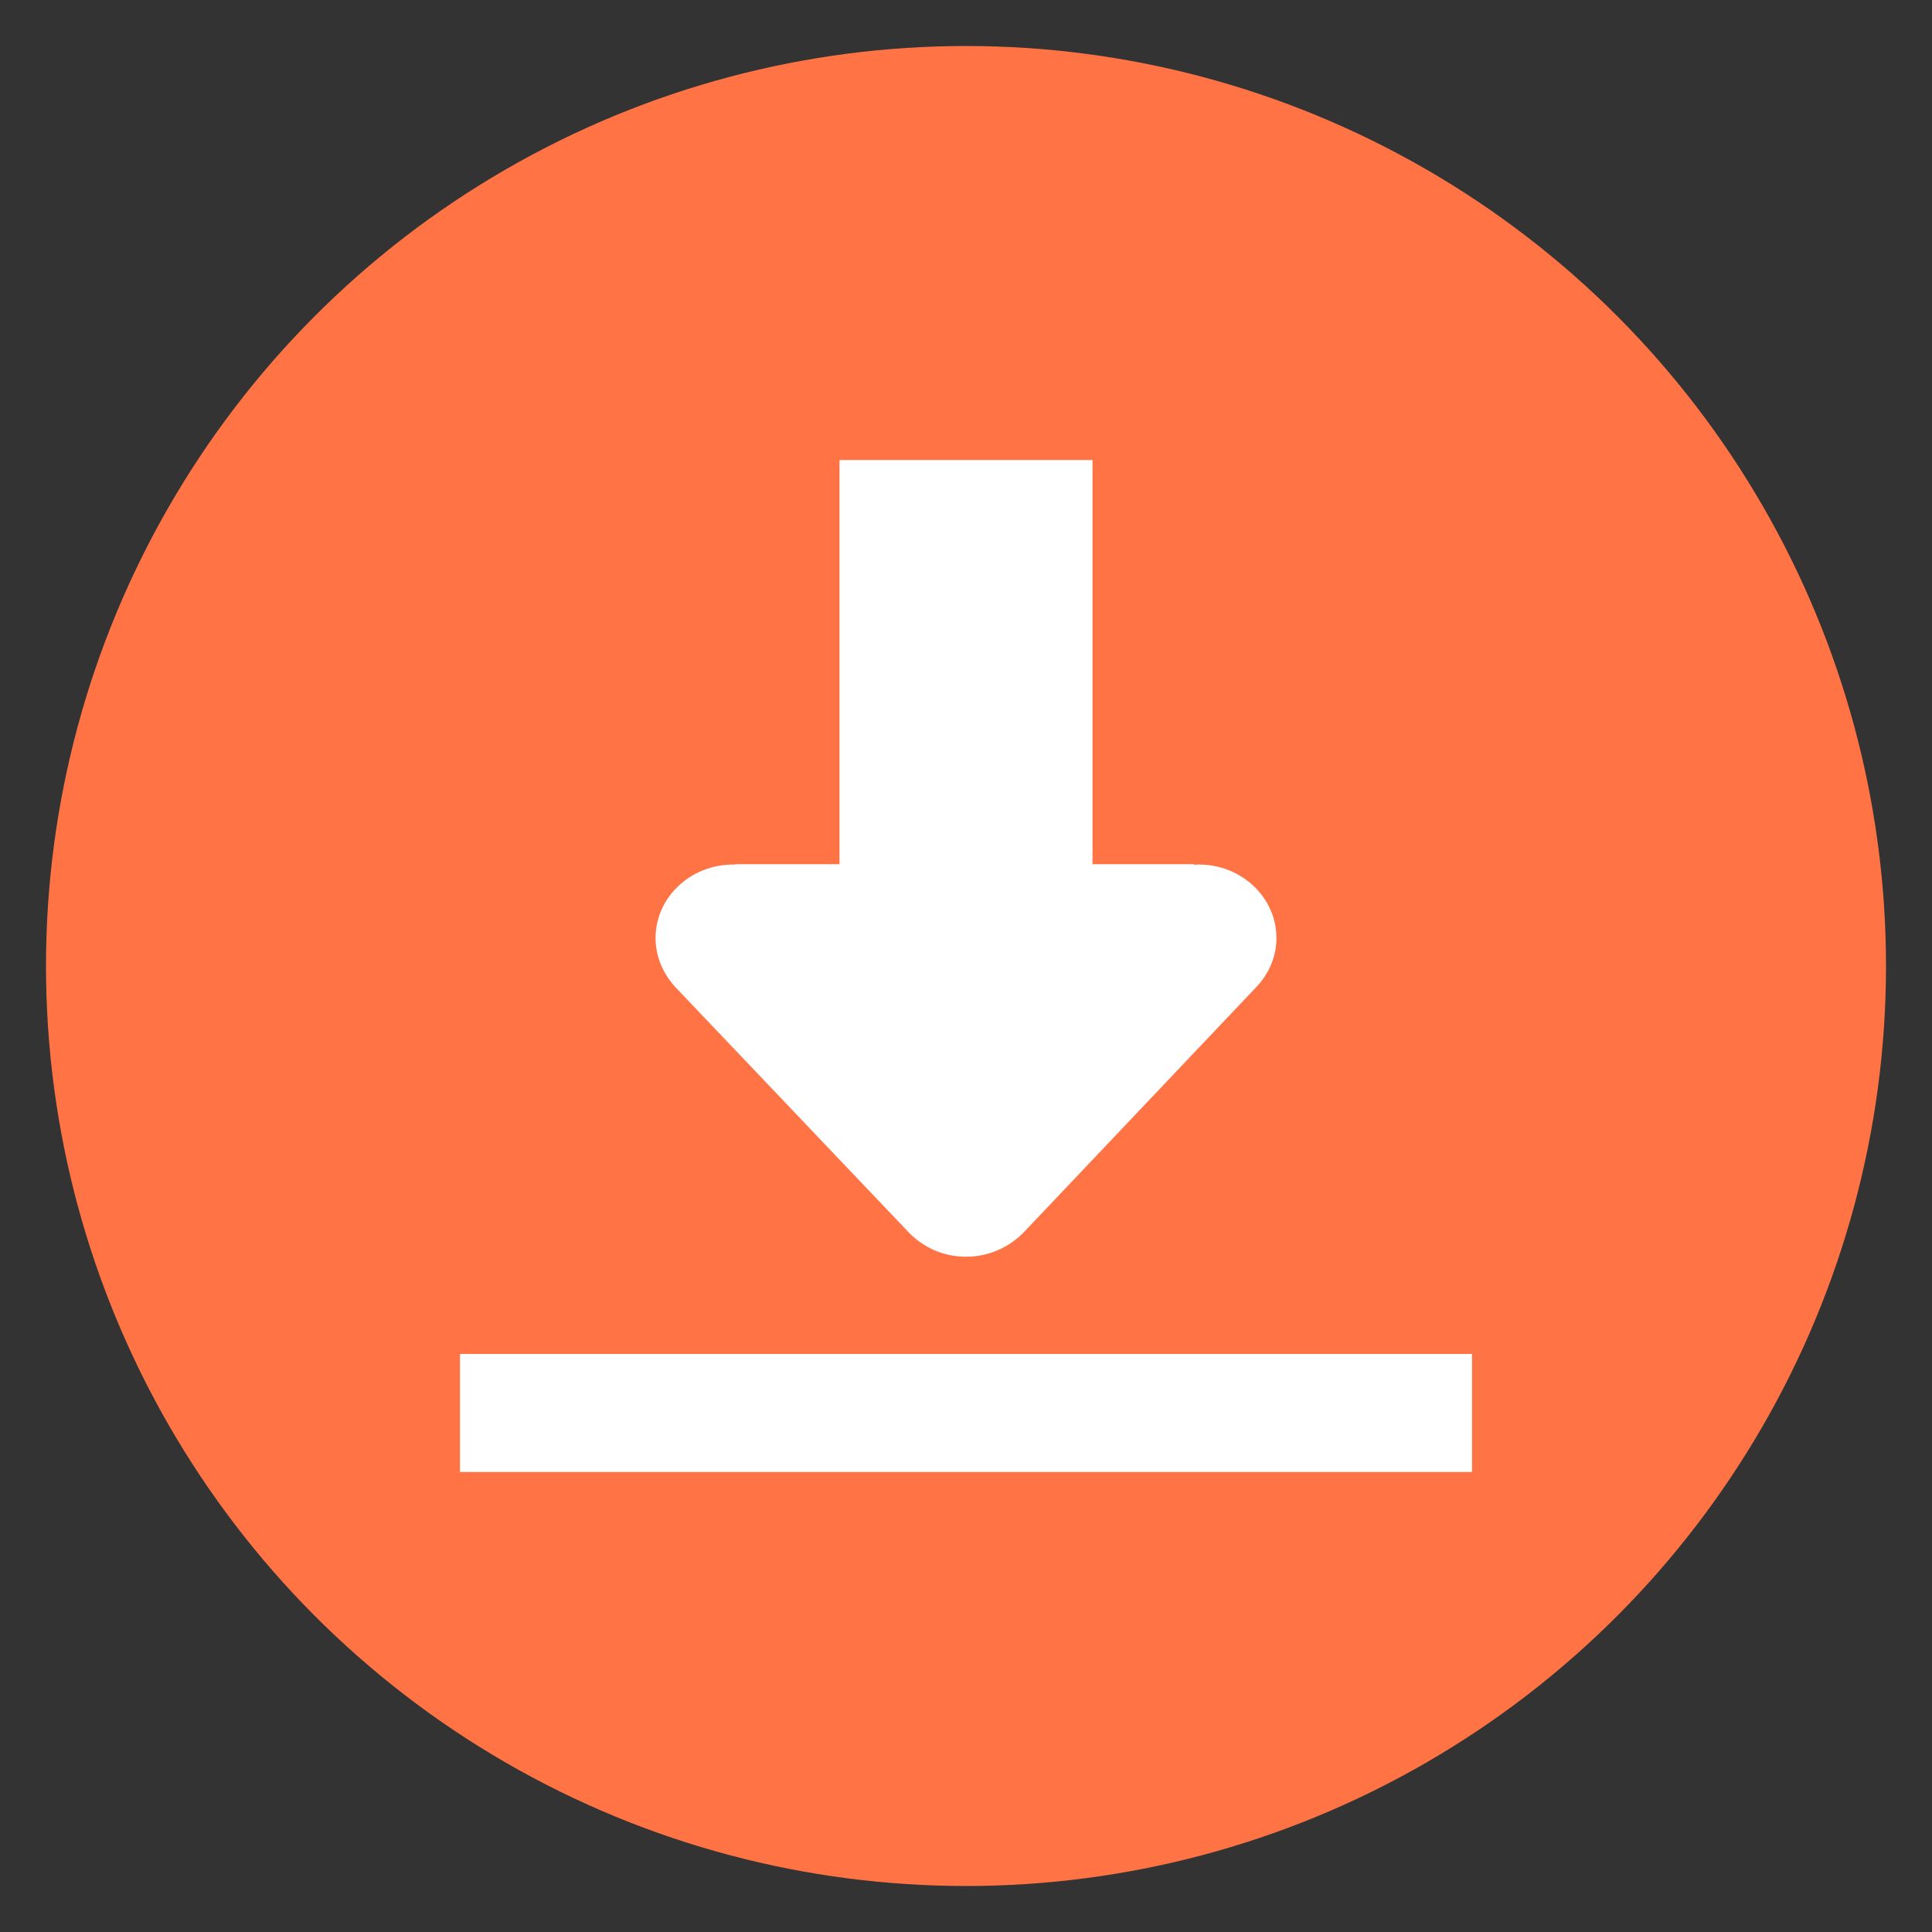
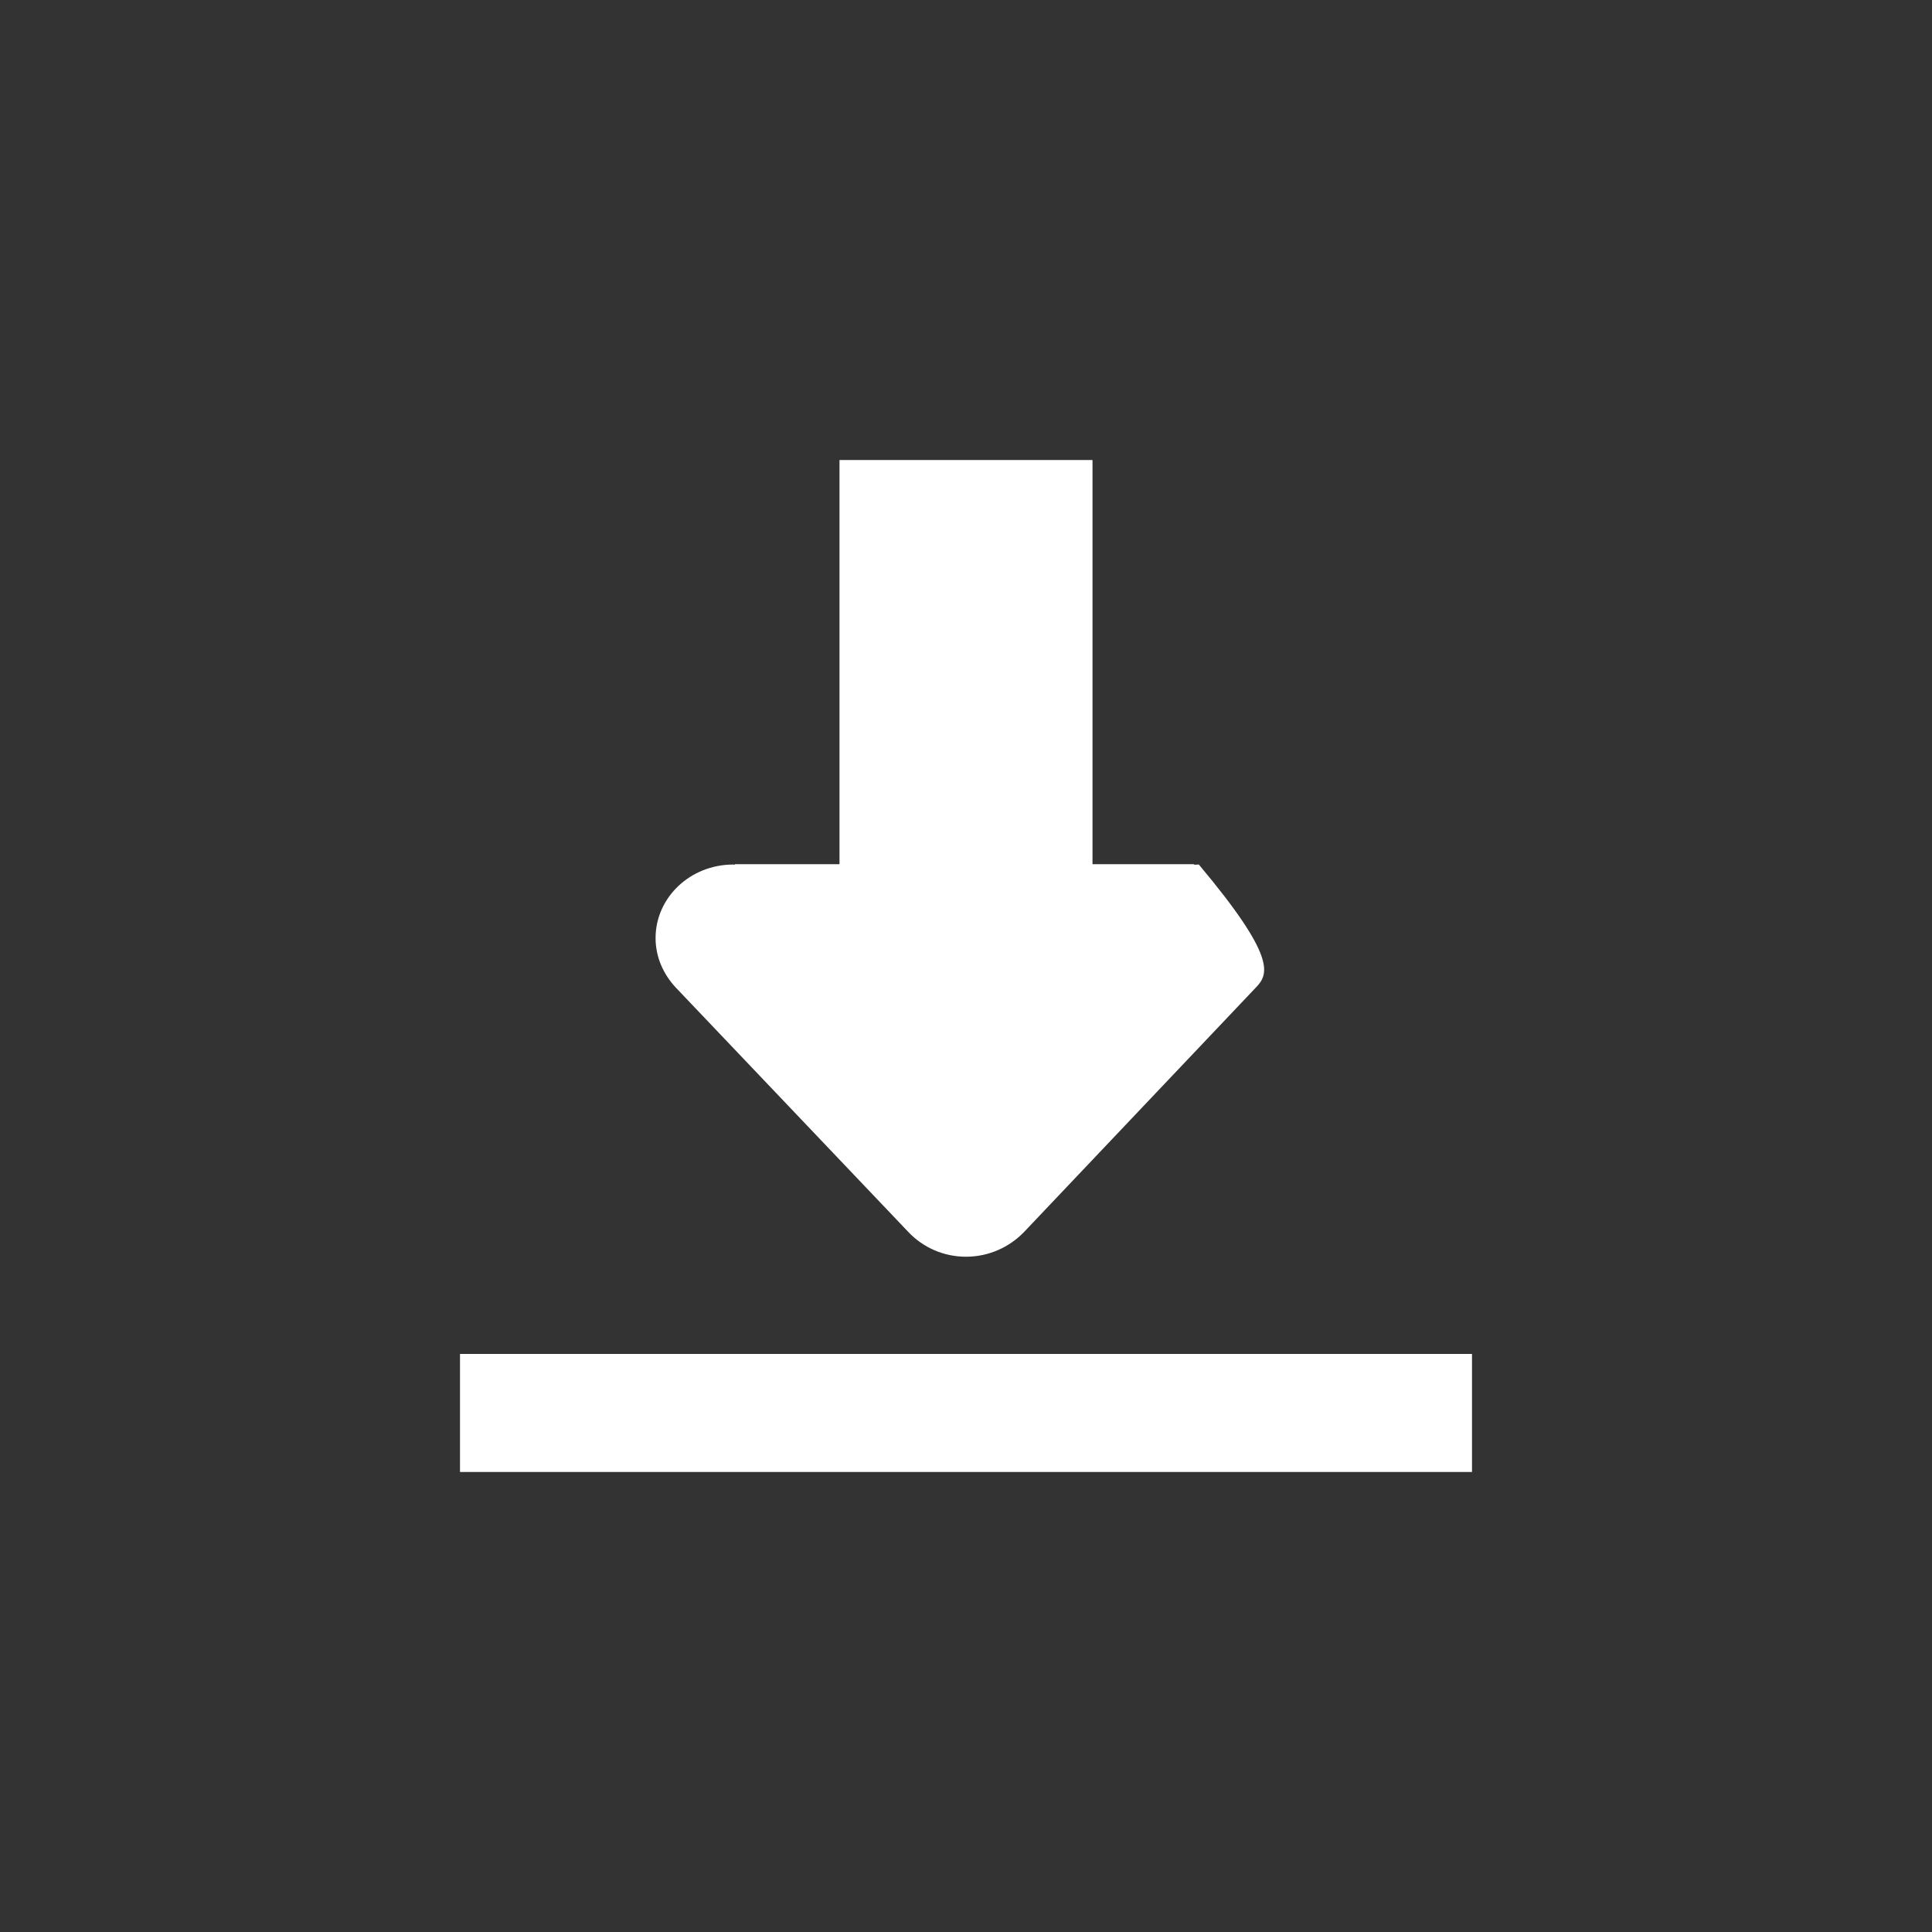
<svg xmlns="http://www.w3.org/2000/svg" width="84px" height="84px" viewBox="0 0 84 84" version="1.1">
  <rect x="0" y="0" width="84" height="84" fill="#333333" stroke="none" />
  <title>download</title>
  <g id="页面-1" stroke="none" stroke-width="1" fill="none" fill-rule="evenodd">
    <g id="YT-Saver-netflix页面需求（展示切换）" transform="translate(-986, -3725)">
      <g id="编组-37" transform="translate(-34, 3438)">
        <g id="编组-27" transform="translate(1020, 287)">
          <g id="编组-26" transform="translate(2, 2)">
-             <circle id="椭圆形" fill="#FF7345" cx="40" cy="40" r="40" />
            <g id="下载-(5)" transform="translate(18, 18)" fill="#FFFFFF" fill-rule="nonzero">
-               <path d="M0,38.867 L44,38.867 L44,44 L0,44 L0,38.867 Z M34.621,22.917 L24.509,33.581 C23.881,34.223 22.995,34.64 22,34.64 C21.005,34.64 20.119,34.223 19.502,33.574 L9.369,22.924 C8.84,22.35 8.503,21.608 8.503,20.786 C8.503,19.02 10.014,17.589 11.877,17.589 C11.903,17.589 11.929,17.592 11.954,17.593 L11.954,17.573 L18.625,17.573 L18.625,9.736 C18.625,7.97 20.137,6.538 22,6.538 C23.863,6.538 25.374,7.969 25.374,9.736 L25.374,17.573 L31.922,17.573 L31.922,17.599 C31.989,17.595 32.054,17.588 32.123,17.588 C33.986,17.588 35.497,19.02 35.497,20.786 C35.497,21.608 35.16,22.35 34.621,22.917 Z M16.5,0 L27.5,0 L27.5,18.608 L16.5,18.608 L16.5,0 Z" id="形状" />
+               <path d="M0,38.867 L44,38.867 L44,44 L0,44 L0,38.867 Z M34.621,22.917 L24.509,33.581 C23.881,34.223 22.995,34.64 22,34.64 C21.005,34.64 20.119,34.223 19.502,33.574 L9.369,22.924 C8.84,22.35 8.503,21.608 8.503,20.786 C8.503,19.02 10.014,17.589 11.877,17.589 C11.903,17.589 11.929,17.592 11.954,17.593 L11.954,17.573 L18.625,17.573 L18.625,9.736 C18.625,7.97 20.137,6.538 22,6.538 C23.863,6.538 25.374,7.969 25.374,9.736 L25.374,17.573 L31.922,17.573 L31.922,17.599 C31.989,17.595 32.054,17.588 32.123,17.588 C35.497,21.608 35.16,22.35 34.621,22.917 Z M16.5,0 L27.5,0 L27.5,18.608 L16.5,18.608 L16.5,0 Z" id="形状" />
            </g>
          </g>
        </g>
      </g>
    </g>
  </g>
</svg>